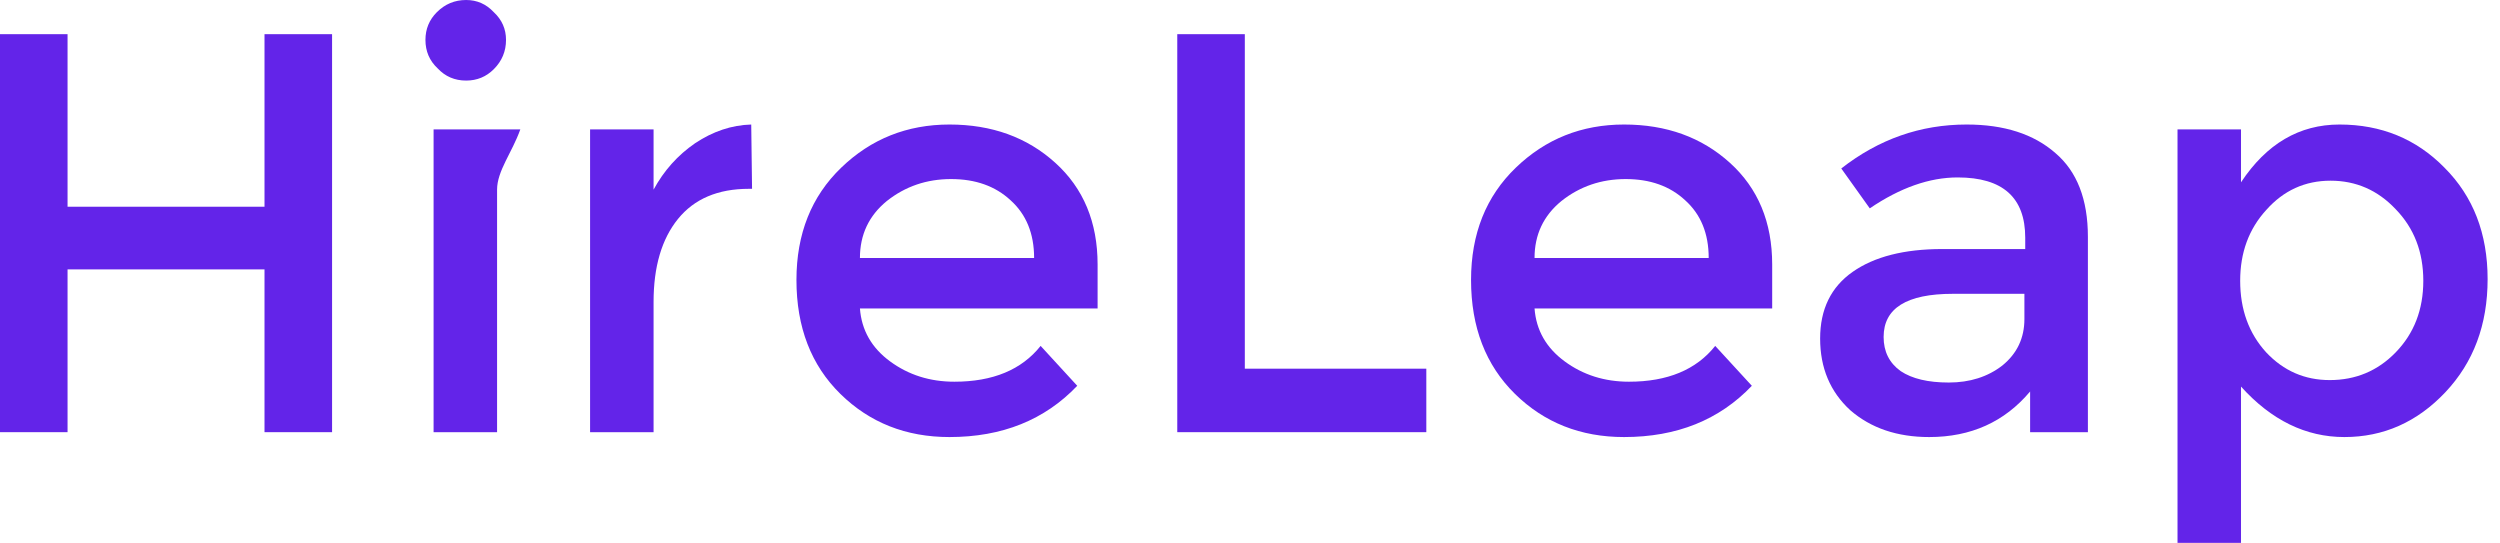
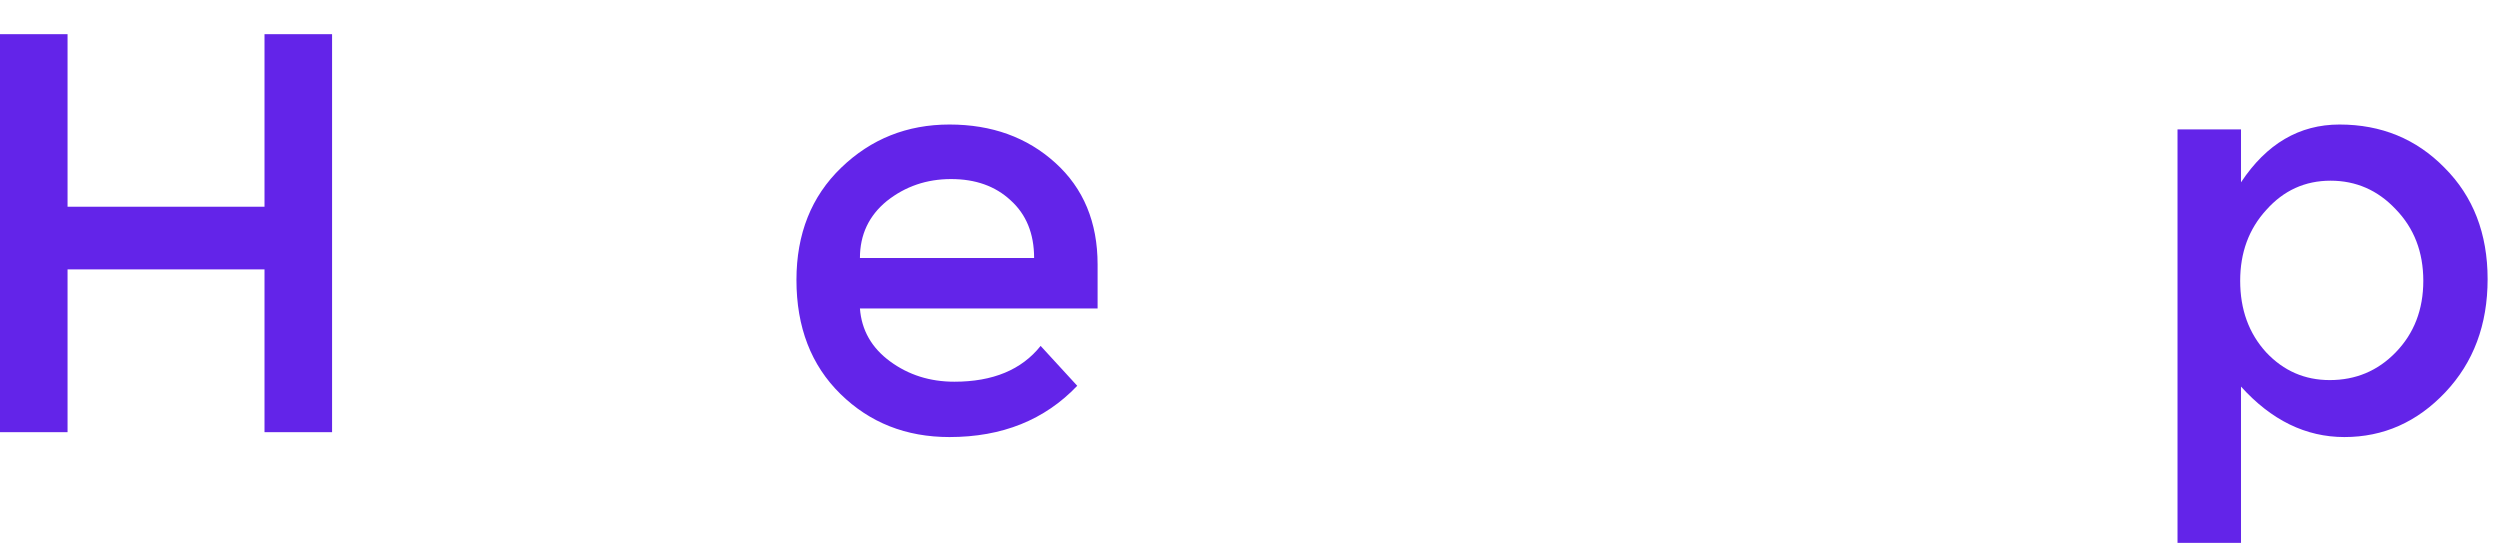
<svg xmlns="http://www.w3.org/2000/svg" width="152" height="33" viewBox="0 0 152 33" fill="none">
  <path d="M0 26.276V2.078H4.107V12.569H16.082V2.078H20.19V26.276H16.082V16.379H4.107V26.276H0Z" fill="#6324E9" />
-   <path d="M30.222 26.276H26.362V23.208V7.868H31.635C31.135 9.276 30.222 10.389 30.222 11.53C30.222 16.635 30.222 20.401 30.222 26.276ZM25.867 2.425C25.867 1.765 26.098 1.204 26.56 0.742C27.055 0.247 27.648 0 28.341 0C29.001 0 29.562 0.247 30.024 0.742C30.519 1.204 30.766 1.765 30.766 2.425C30.766 3.118 30.519 3.711 30.024 4.206C29.562 4.668 29.001 4.899 28.341 4.899C27.648 4.899 27.071 4.652 26.609 4.157C26.114 3.695 25.867 3.118 25.867 2.425Z" fill="#6324E9" />
-   <path d="M39.737 18.359V26.276H35.877V7.868H39.737V11.53C40.364 10.375 41.205 9.435 42.261 8.709C43.35 7.984 44.488 7.604 45.675 7.571L45.725 11.48H45.527C43.647 11.48 42.212 12.091 41.222 13.311C40.232 14.532 39.737 16.214 39.737 18.359Z" fill="#6324E9" />
  <path d="M66.734 18.755H52.284C52.383 20.074 52.993 21.146 54.115 21.971C55.237 22.796 56.54 23.208 58.024 23.208C60.367 23.208 62.115 22.483 63.27 21.031L65.496 23.456C63.517 25.534 60.927 26.573 57.727 26.573C55.088 26.573 52.878 25.699 51.096 23.951C49.315 22.202 48.424 19.893 48.424 17.023C48.424 14.219 49.331 11.942 51.146 10.194C52.96 8.445 55.154 7.571 57.727 7.571C60.301 7.571 62.445 8.346 64.16 9.897C65.876 11.447 66.734 13.509 66.734 16.082V18.755ZM62.874 15.687C62.874 14.202 62.395 13.031 61.439 12.173C60.515 11.316 59.311 10.887 57.826 10.887C56.342 10.887 55.039 11.332 53.917 12.223C52.828 13.113 52.284 14.268 52.284 15.687H62.874Z" fill="#6324E9" />
-   <path d="M71.578 26.276V2.078H75.685V22.416H86.72V26.276H71.578Z" fill="#6324E9" />
-   <path d="M107.749 18.755H93.3C93.399 20.074 94.009 21.146 95.131 21.971C96.252 22.796 97.555 23.208 99.04 23.208C101.382 23.208 103.131 22.483 104.285 21.031L106.512 23.456C104.533 25.534 101.943 26.573 98.743 26.573C96.104 26.573 93.894 25.699 92.112 23.951C90.331 22.202 89.44 19.893 89.44 17.023C89.44 14.219 90.347 11.942 92.162 10.194C93.976 8.445 96.17 7.571 98.743 7.571C101.316 7.571 103.461 8.346 105.176 9.897C106.891 11.447 107.749 13.509 107.749 16.082V18.755ZM103.889 15.687C103.889 14.202 103.411 13.031 102.454 12.173C101.531 11.316 100.327 10.887 98.842 10.887C97.357 10.887 96.054 11.332 94.933 12.223C93.844 13.113 93.3 14.268 93.3 15.687H103.889Z" fill="#6324E9" />
-   <path d="M126.944 26.276H123.431V23.802C121.88 25.649 119.835 26.573 117.295 26.573C115.348 26.573 113.748 26.029 112.495 24.94C111.274 23.819 110.664 22.367 110.664 20.586C110.664 18.804 111.324 17.451 112.643 16.528C113.963 15.604 115.777 15.142 118.087 15.142H123.134V14.45C123.134 12.008 121.765 10.788 119.027 10.788C117.311 10.788 115.53 11.414 113.682 12.668L111.95 10.243C114.227 8.462 116.767 7.571 119.571 7.571C121.847 7.571 123.645 8.148 124.965 9.303C126.284 10.425 126.944 12.124 126.944 14.4V26.276ZM123.084 17.864H118.73C115.926 17.864 114.524 18.738 114.524 20.487C114.524 21.377 114.87 22.07 115.563 22.565C116.256 23.027 117.229 23.258 118.482 23.258C119.769 23.258 120.858 22.911 121.748 22.219C122.639 21.493 123.084 20.553 123.084 19.398V17.864Z" fill="#6324E9" />
  <path d="M151.247 16.973C151.247 19.744 150.389 22.037 148.674 23.852C146.958 25.666 144.913 26.573 142.538 26.573C140.195 26.573 138.1 25.55 136.253 23.505V33.006H132.393V7.868H136.253V11.085C137.803 8.742 139.799 7.571 142.241 7.571C144.781 7.571 146.909 8.445 148.624 10.194C150.373 11.942 151.247 14.202 151.247 16.973ZM141.647 23.109C143.23 23.109 144.566 22.549 145.655 21.427C146.777 20.272 147.337 18.821 147.337 17.072C147.337 15.324 146.777 13.872 145.655 12.717C144.566 11.563 143.247 10.986 141.696 10.986C140.146 10.986 138.843 11.579 137.787 12.767C136.731 13.922 136.203 15.357 136.203 17.072C136.203 18.821 136.731 20.272 137.787 21.427C138.843 22.549 140.129 23.109 141.647 23.109Z" fill="#6324E9" />
</svg>